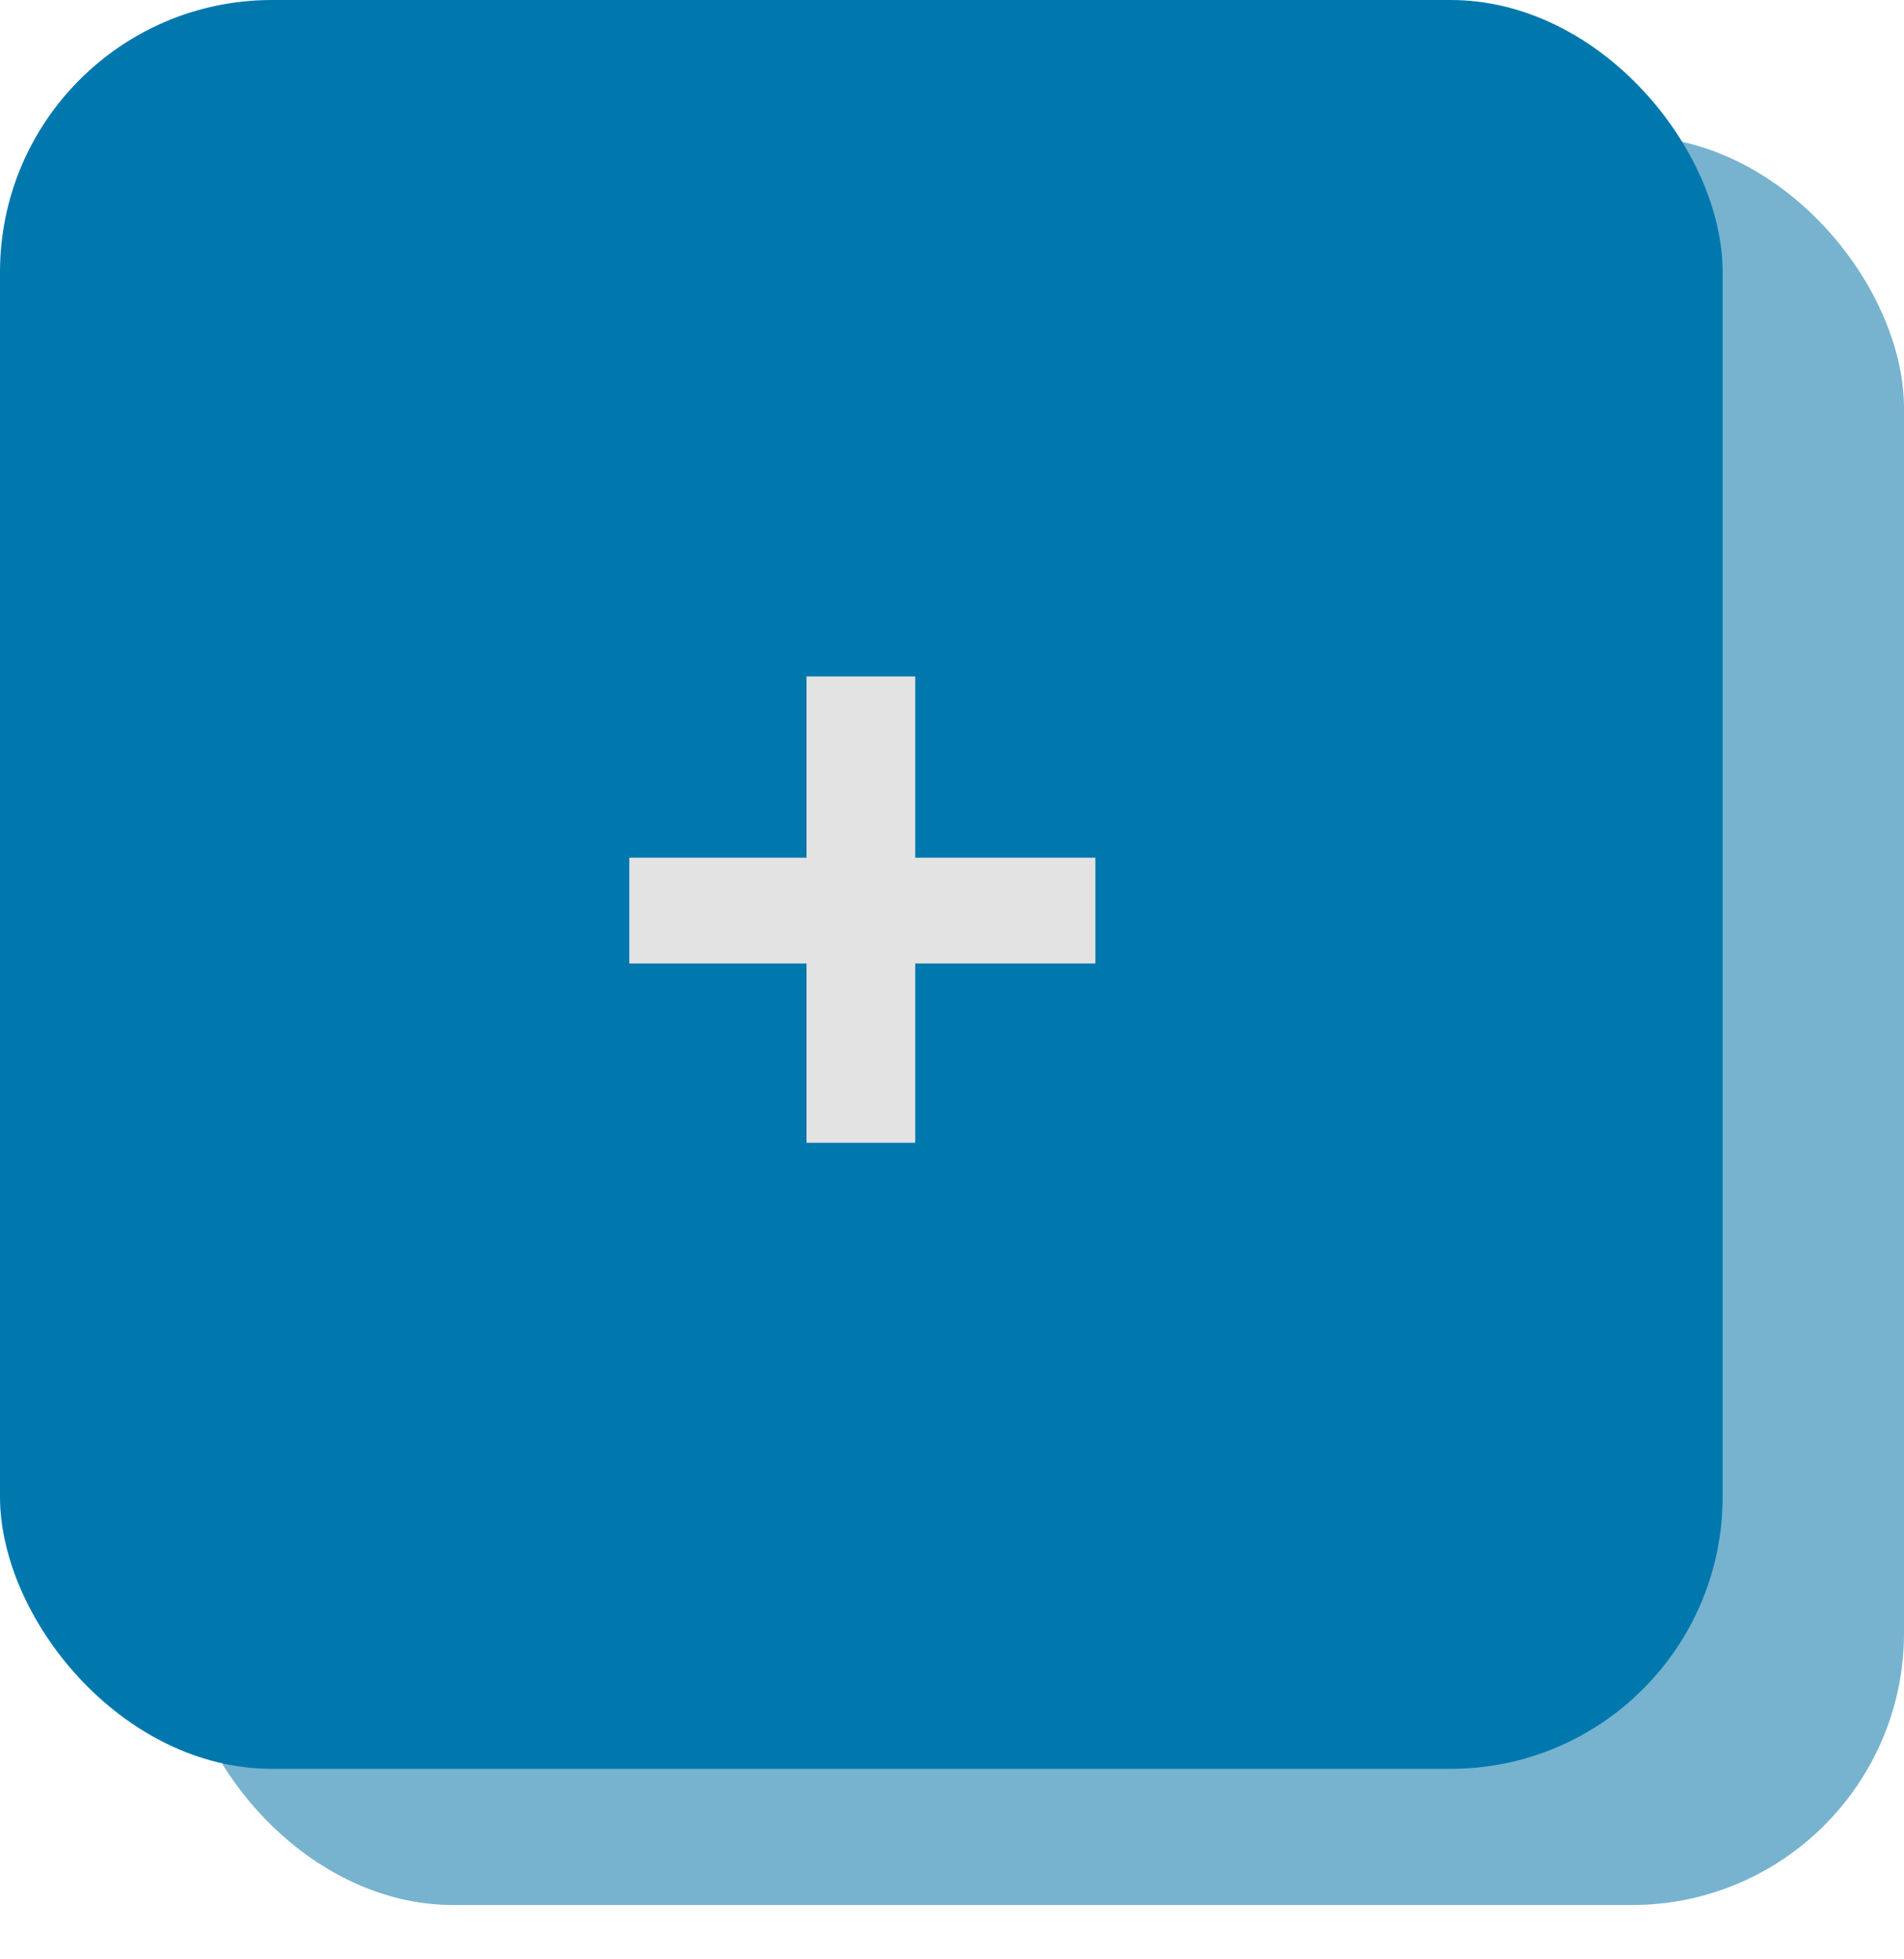
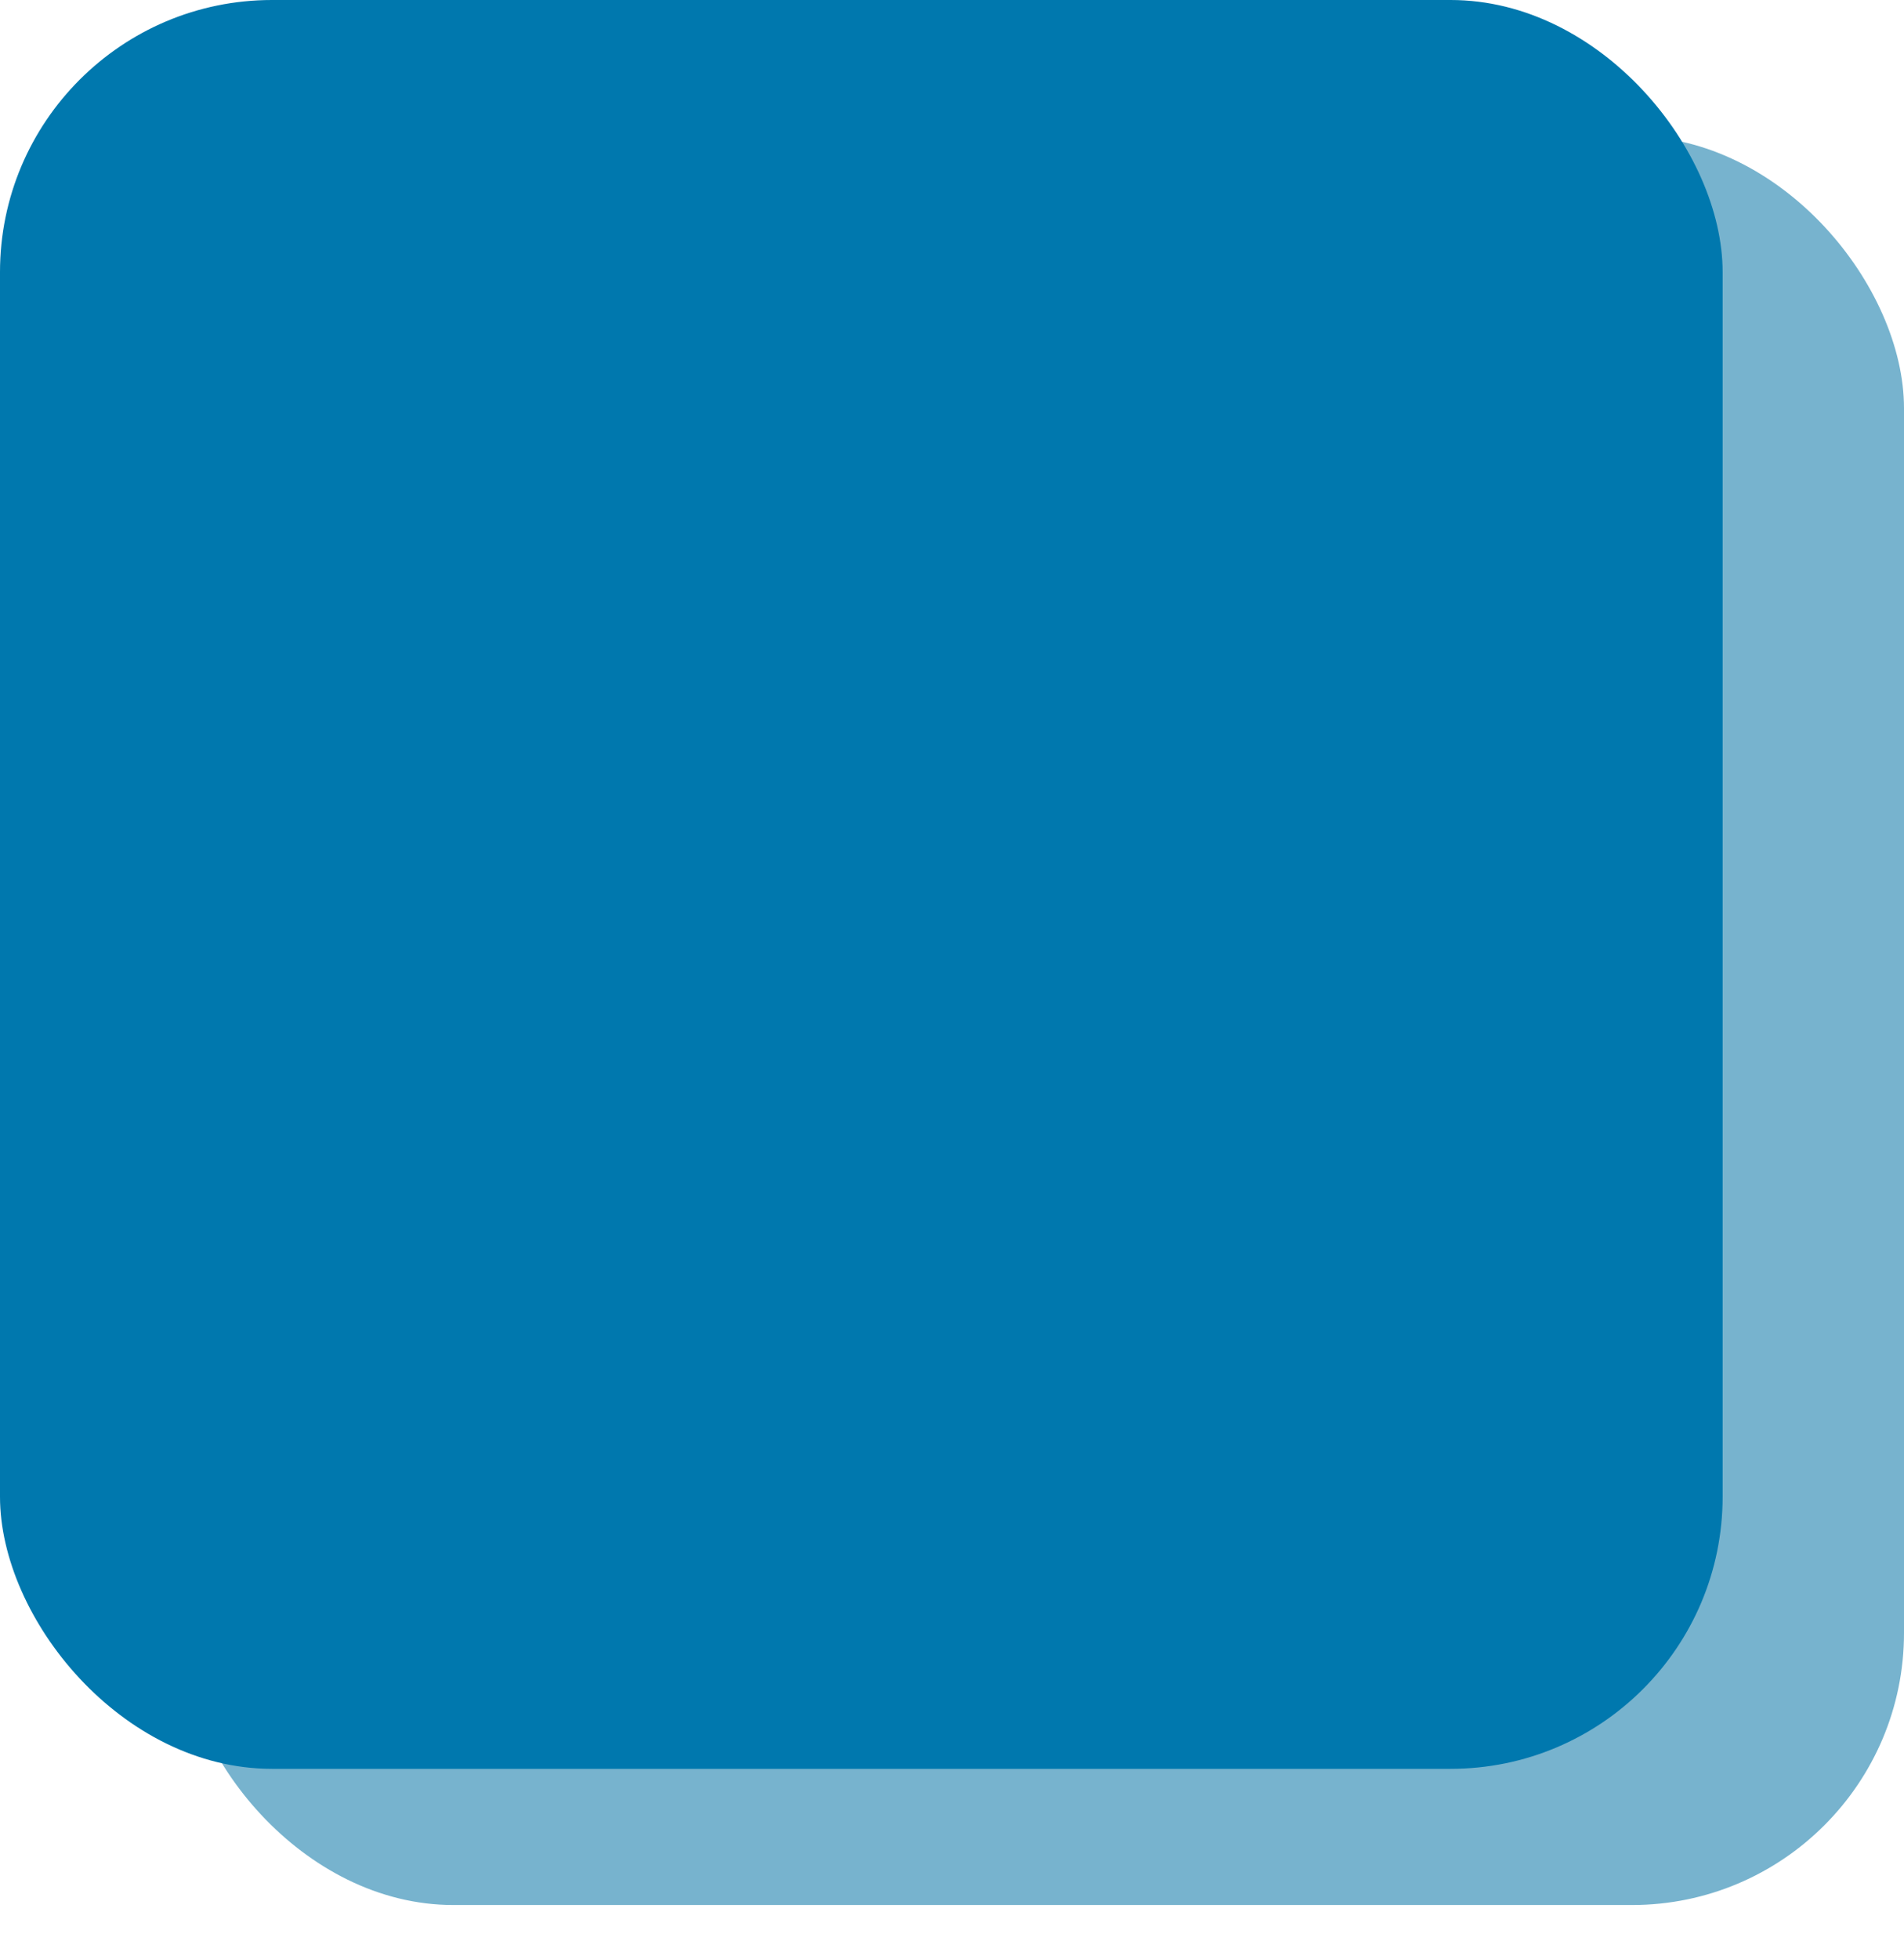
<svg xmlns="http://www.w3.org/2000/svg" width="35" height="36" viewBox="0 0 35 36" fill="none">
  <rect x="3.334" y="2.502" width="31.666" height="32.5" rx="5" fill="#77B3CE" />
  <rect width="31.666" height="32.5" rx="5" fill="#0078AE" />
-   <path d="M20.136 15.759V17.703H16.824V20.997H14.826V17.703H11.568V15.759H14.826V12.429H16.824V15.759H20.136Z" fill="#E3E3E3" />
</svg>